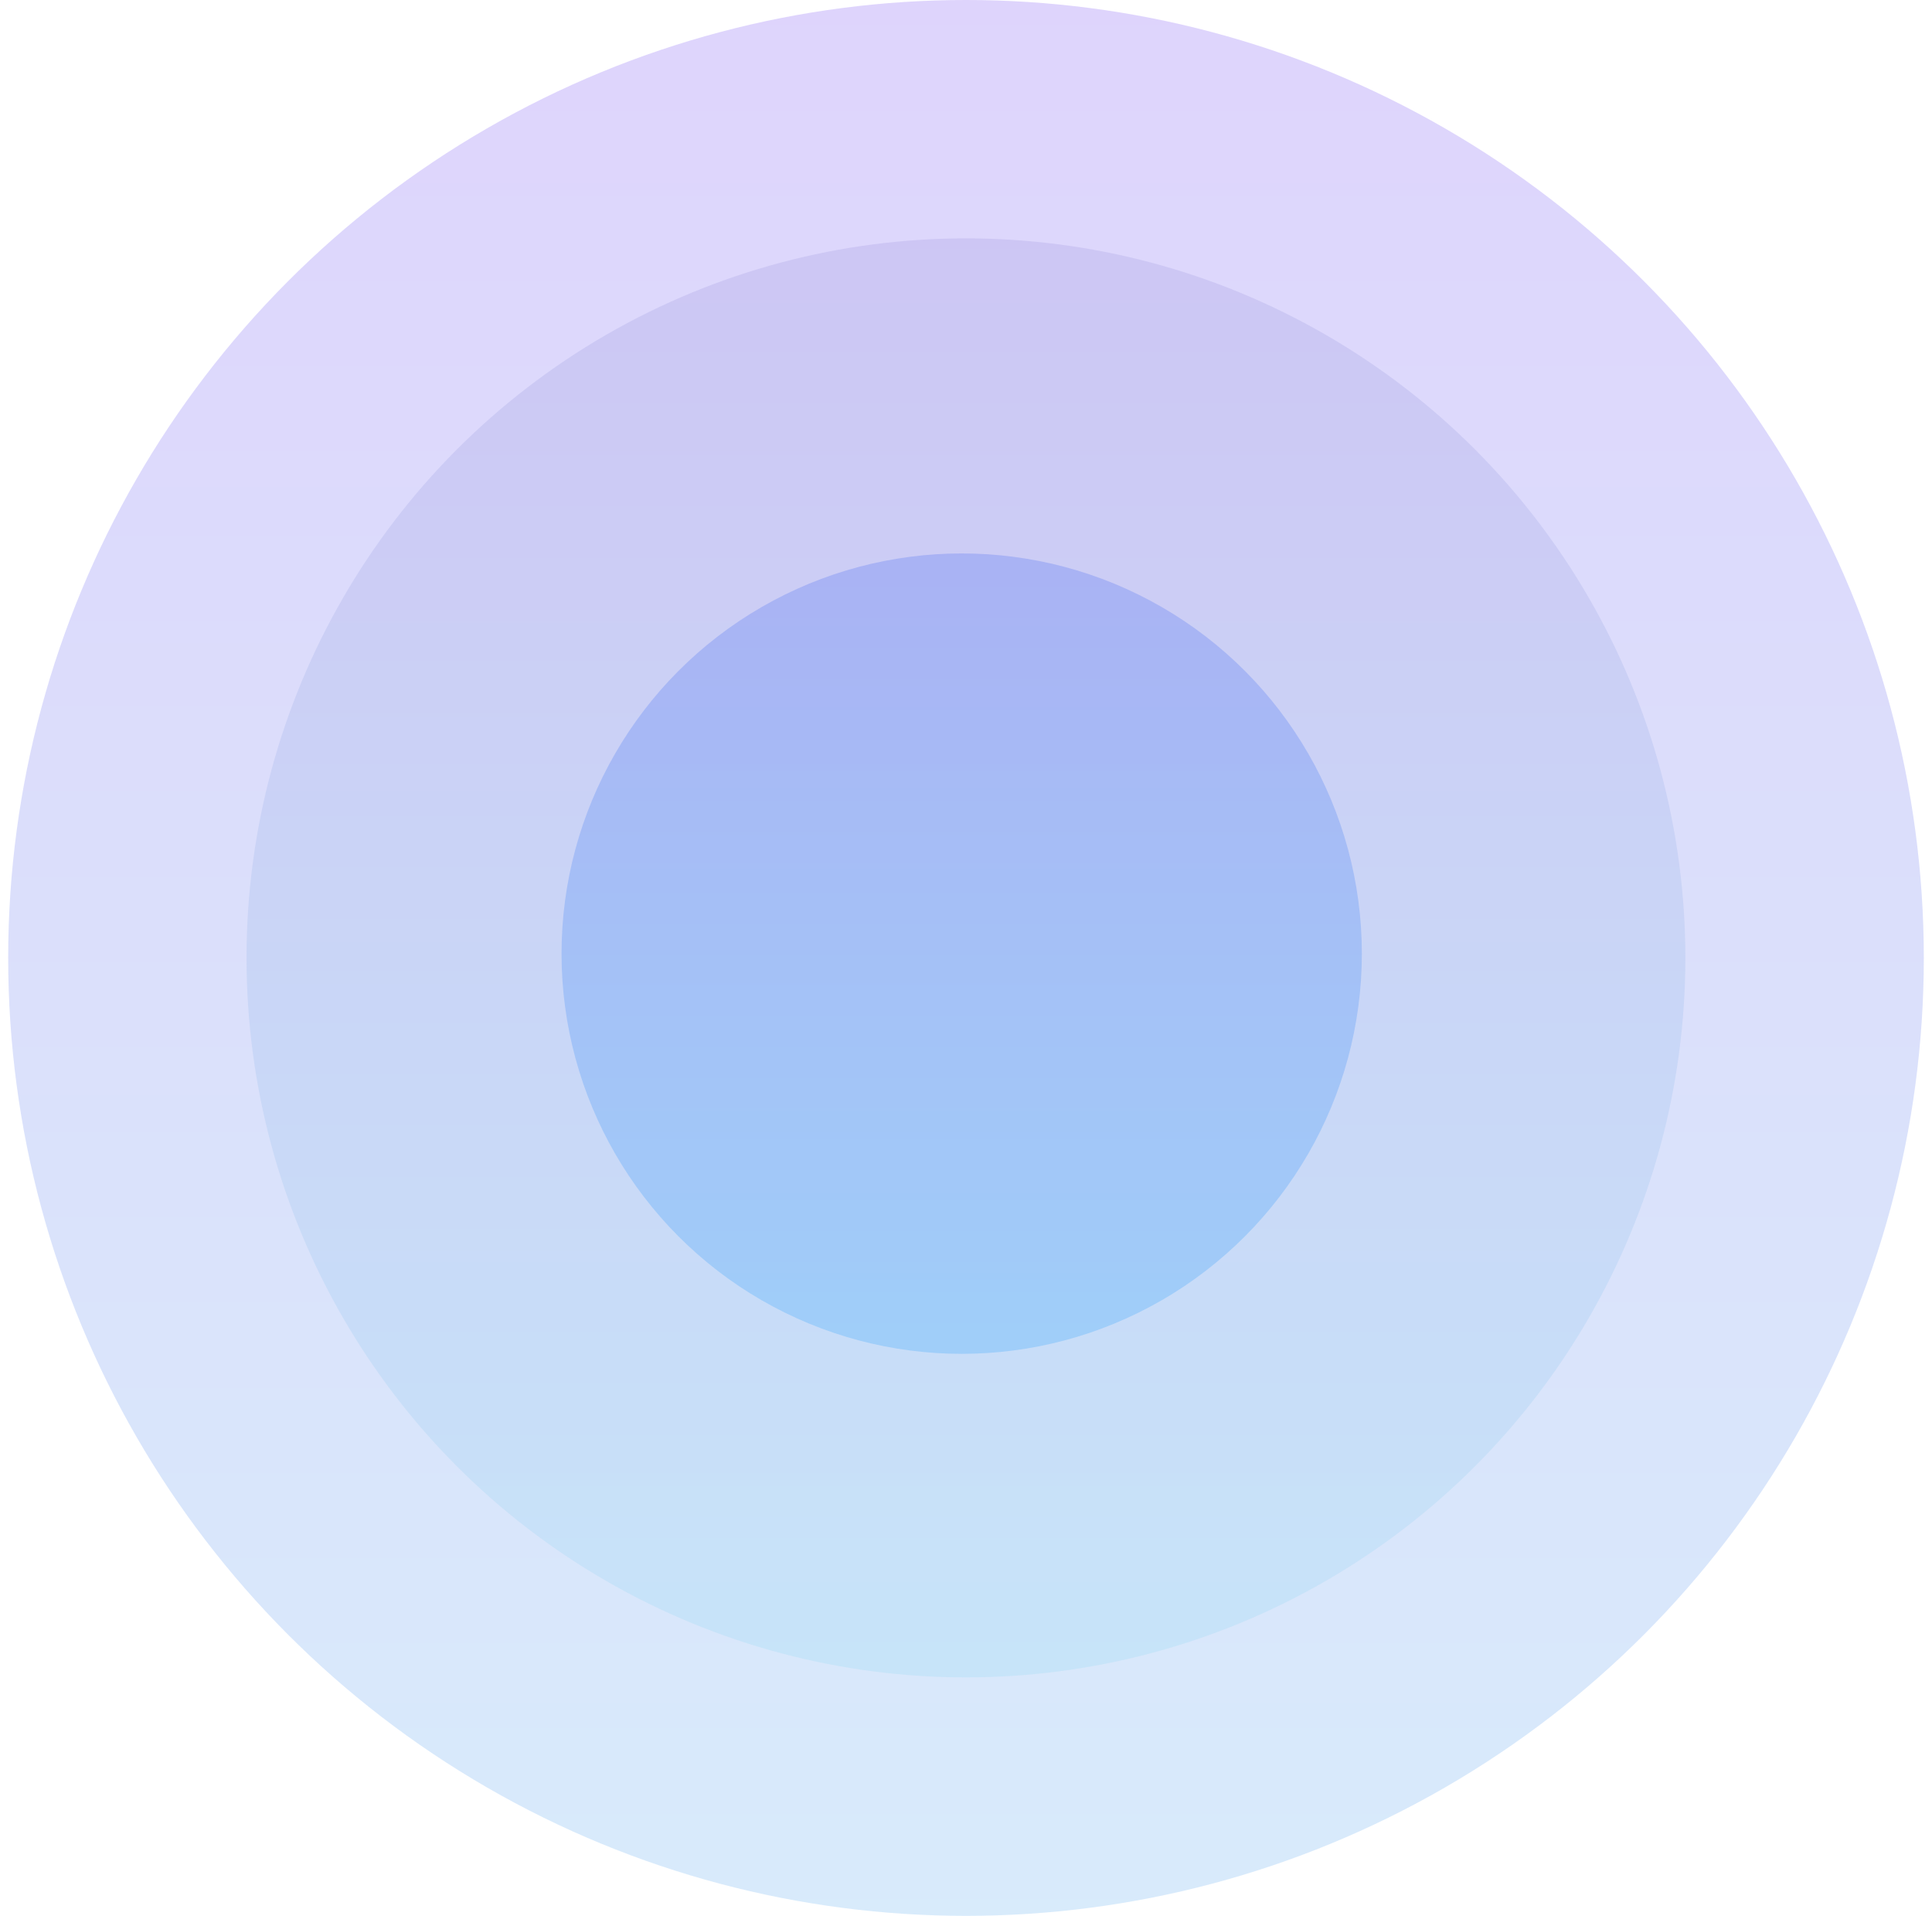
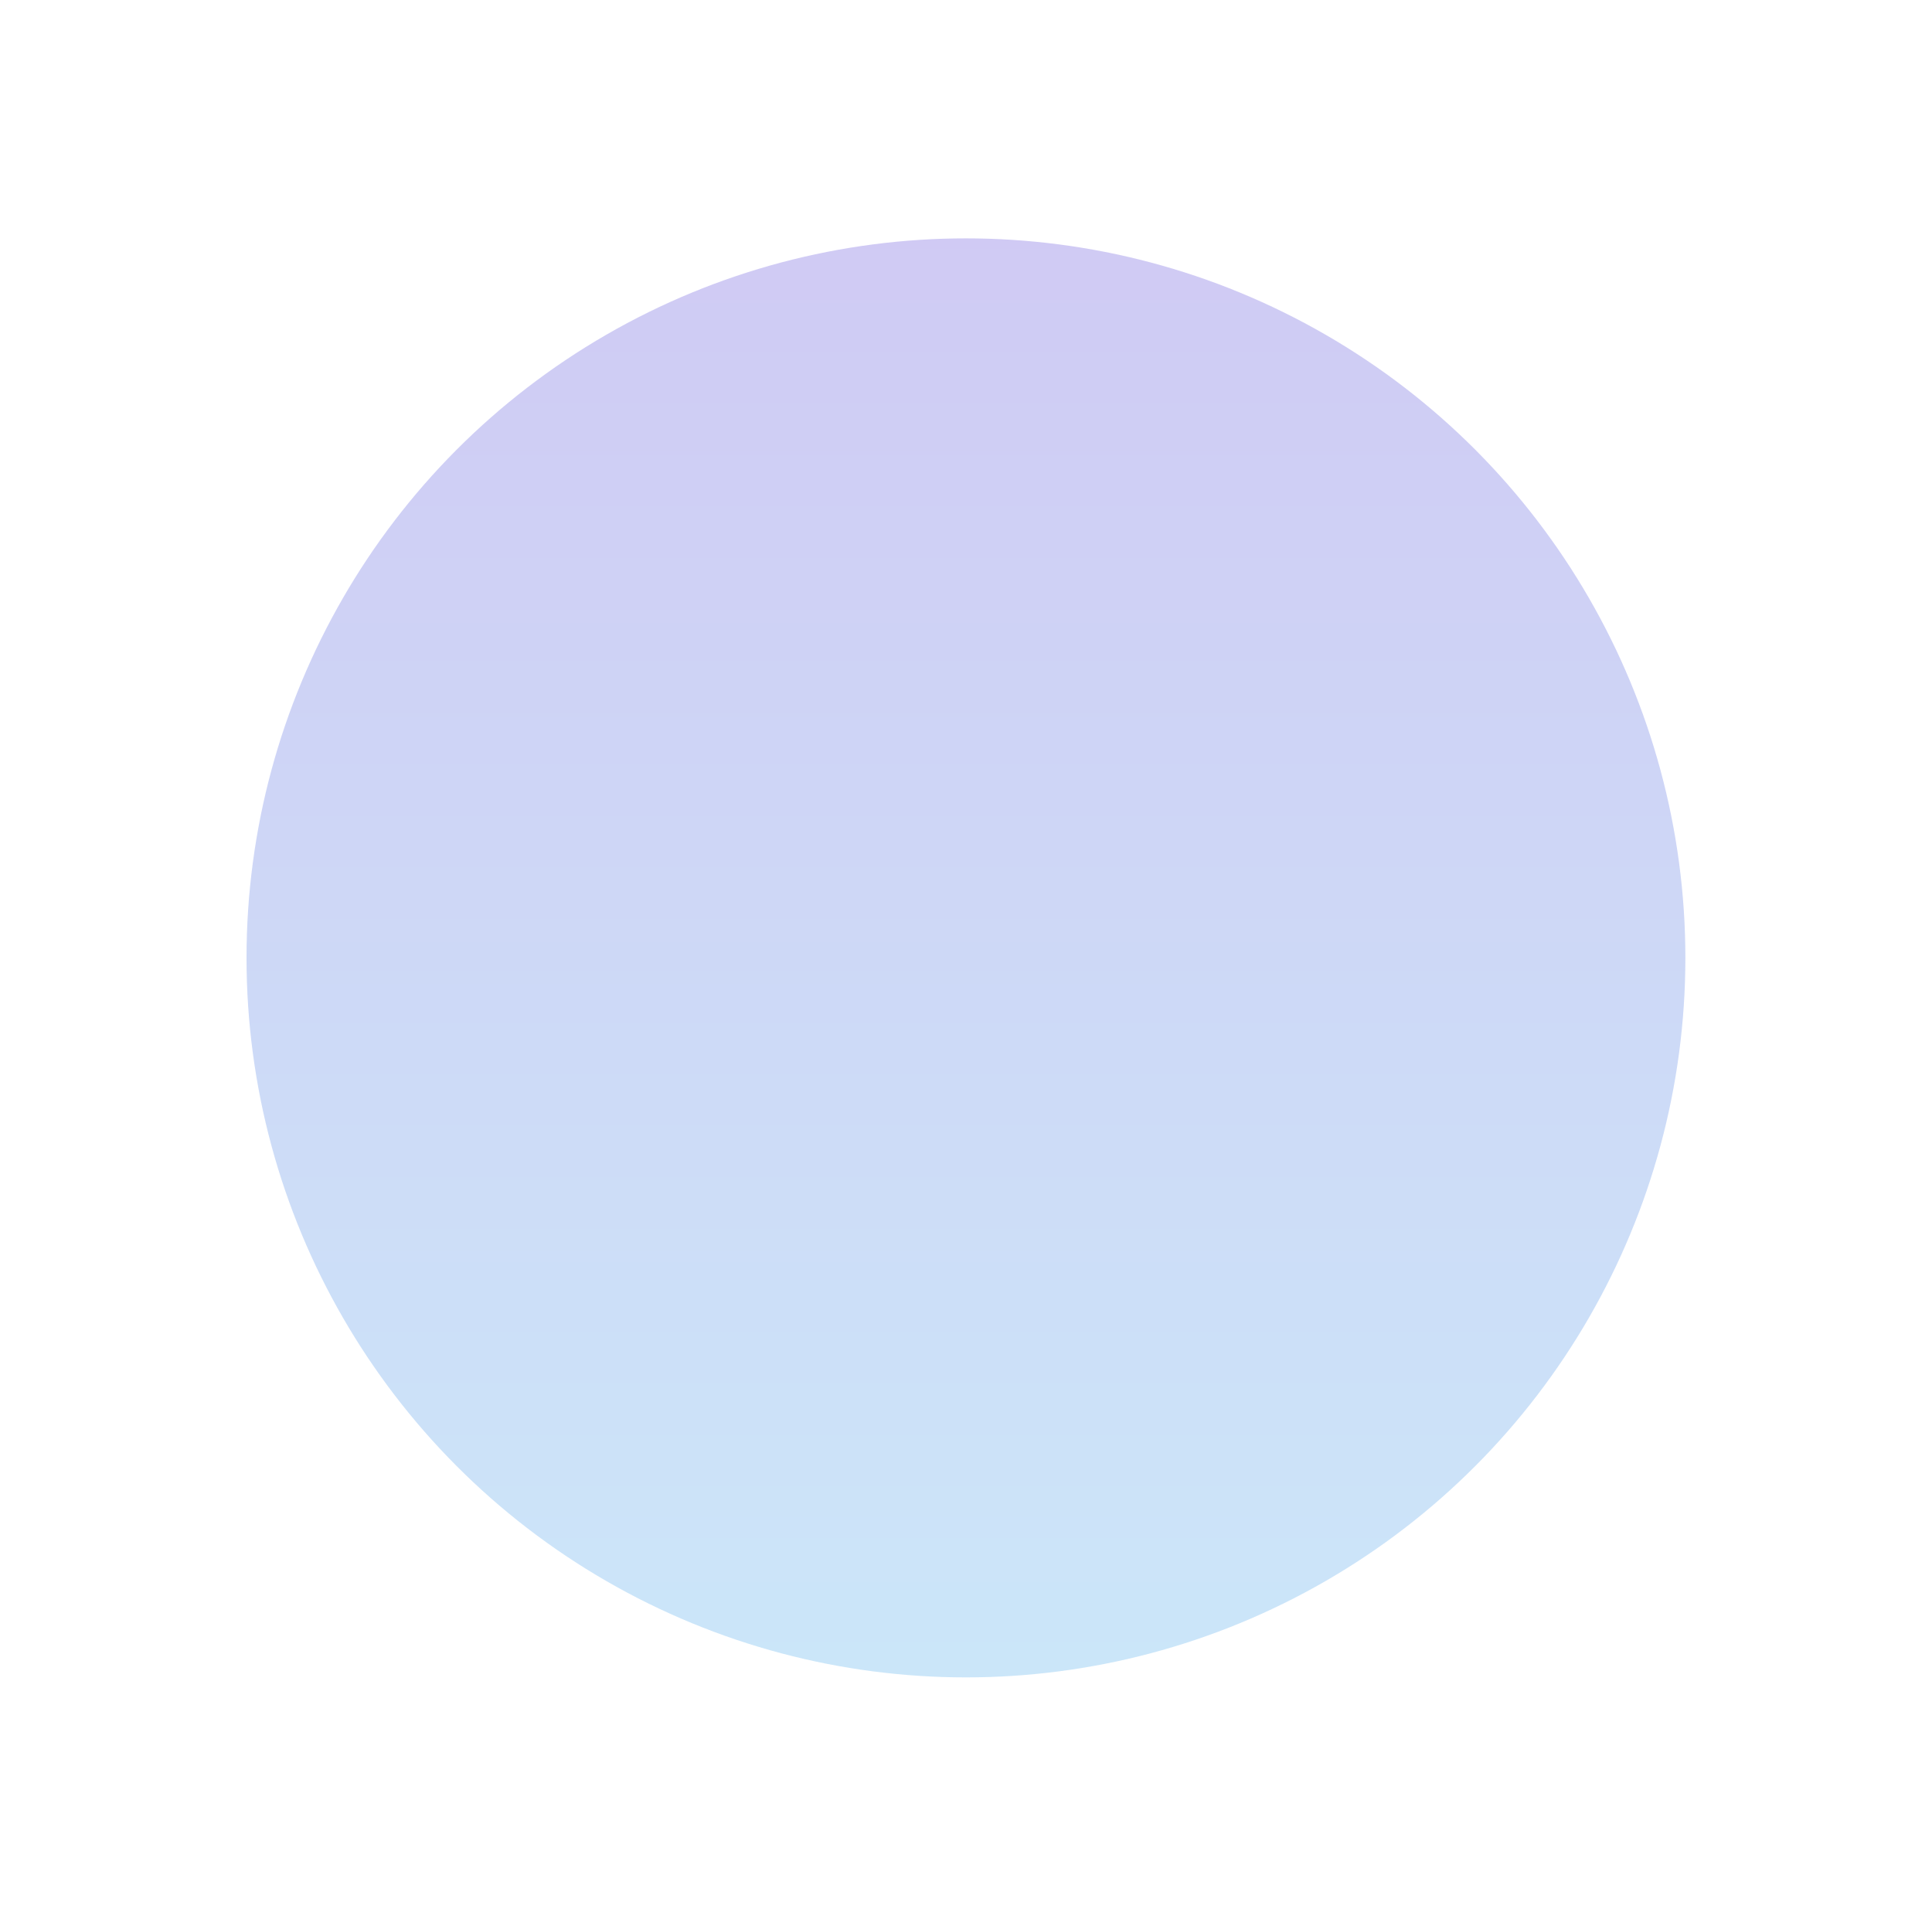
<svg xmlns="http://www.w3.org/2000/svg" width="118" height="117" viewBox="0 0 118 117" fill="none">
-   <circle cx="59" cy="58.5" r="58.5" fill="url(#paint0_linear_848_11)" fill-opacity="0.9" />
  <circle cx="58.997" cy="58.497" r="43.94" fill="url(#paint1_linear_848_11)" fill-opacity="0.9" />
-   <circle cx="58.737" cy="58.238" r="24.44" fill="url(#paint2_linear_848_11)" fill-opacity="0.9" />
  <defs>
    <linearGradient id="paint0_linear_848_11" x1="59" y1="0" x2="59" y2="117" gradientUnits="userSpaceOnUse">
      <stop stop-color="#DBD0FC" />
      <stop offset="1" stop-color="#D4E9FB" />
    </linearGradient>
    <linearGradient id="paint1_linear_848_11" x1="58.997" y1="14.557" x2="58.997" y2="102.437" gradientUnits="userSpaceOnUse">
      <stop stop-color="#CBC5F3" />
      <stop offset="1" stop-color="#C6E4F9" />
    </linearGradient>
    <linearGradient id="paint2_linear_848_11" x1="58.737" y1="33.798" x2="58.737" y2="82.678" gradientUnits="userSpaceOnUse">
      <stop stop-color="#A6B0F4" />
      <stop offset="1" stop-color="#9BCDFA" />
    </linearGradient>
  </defs>
</svg>